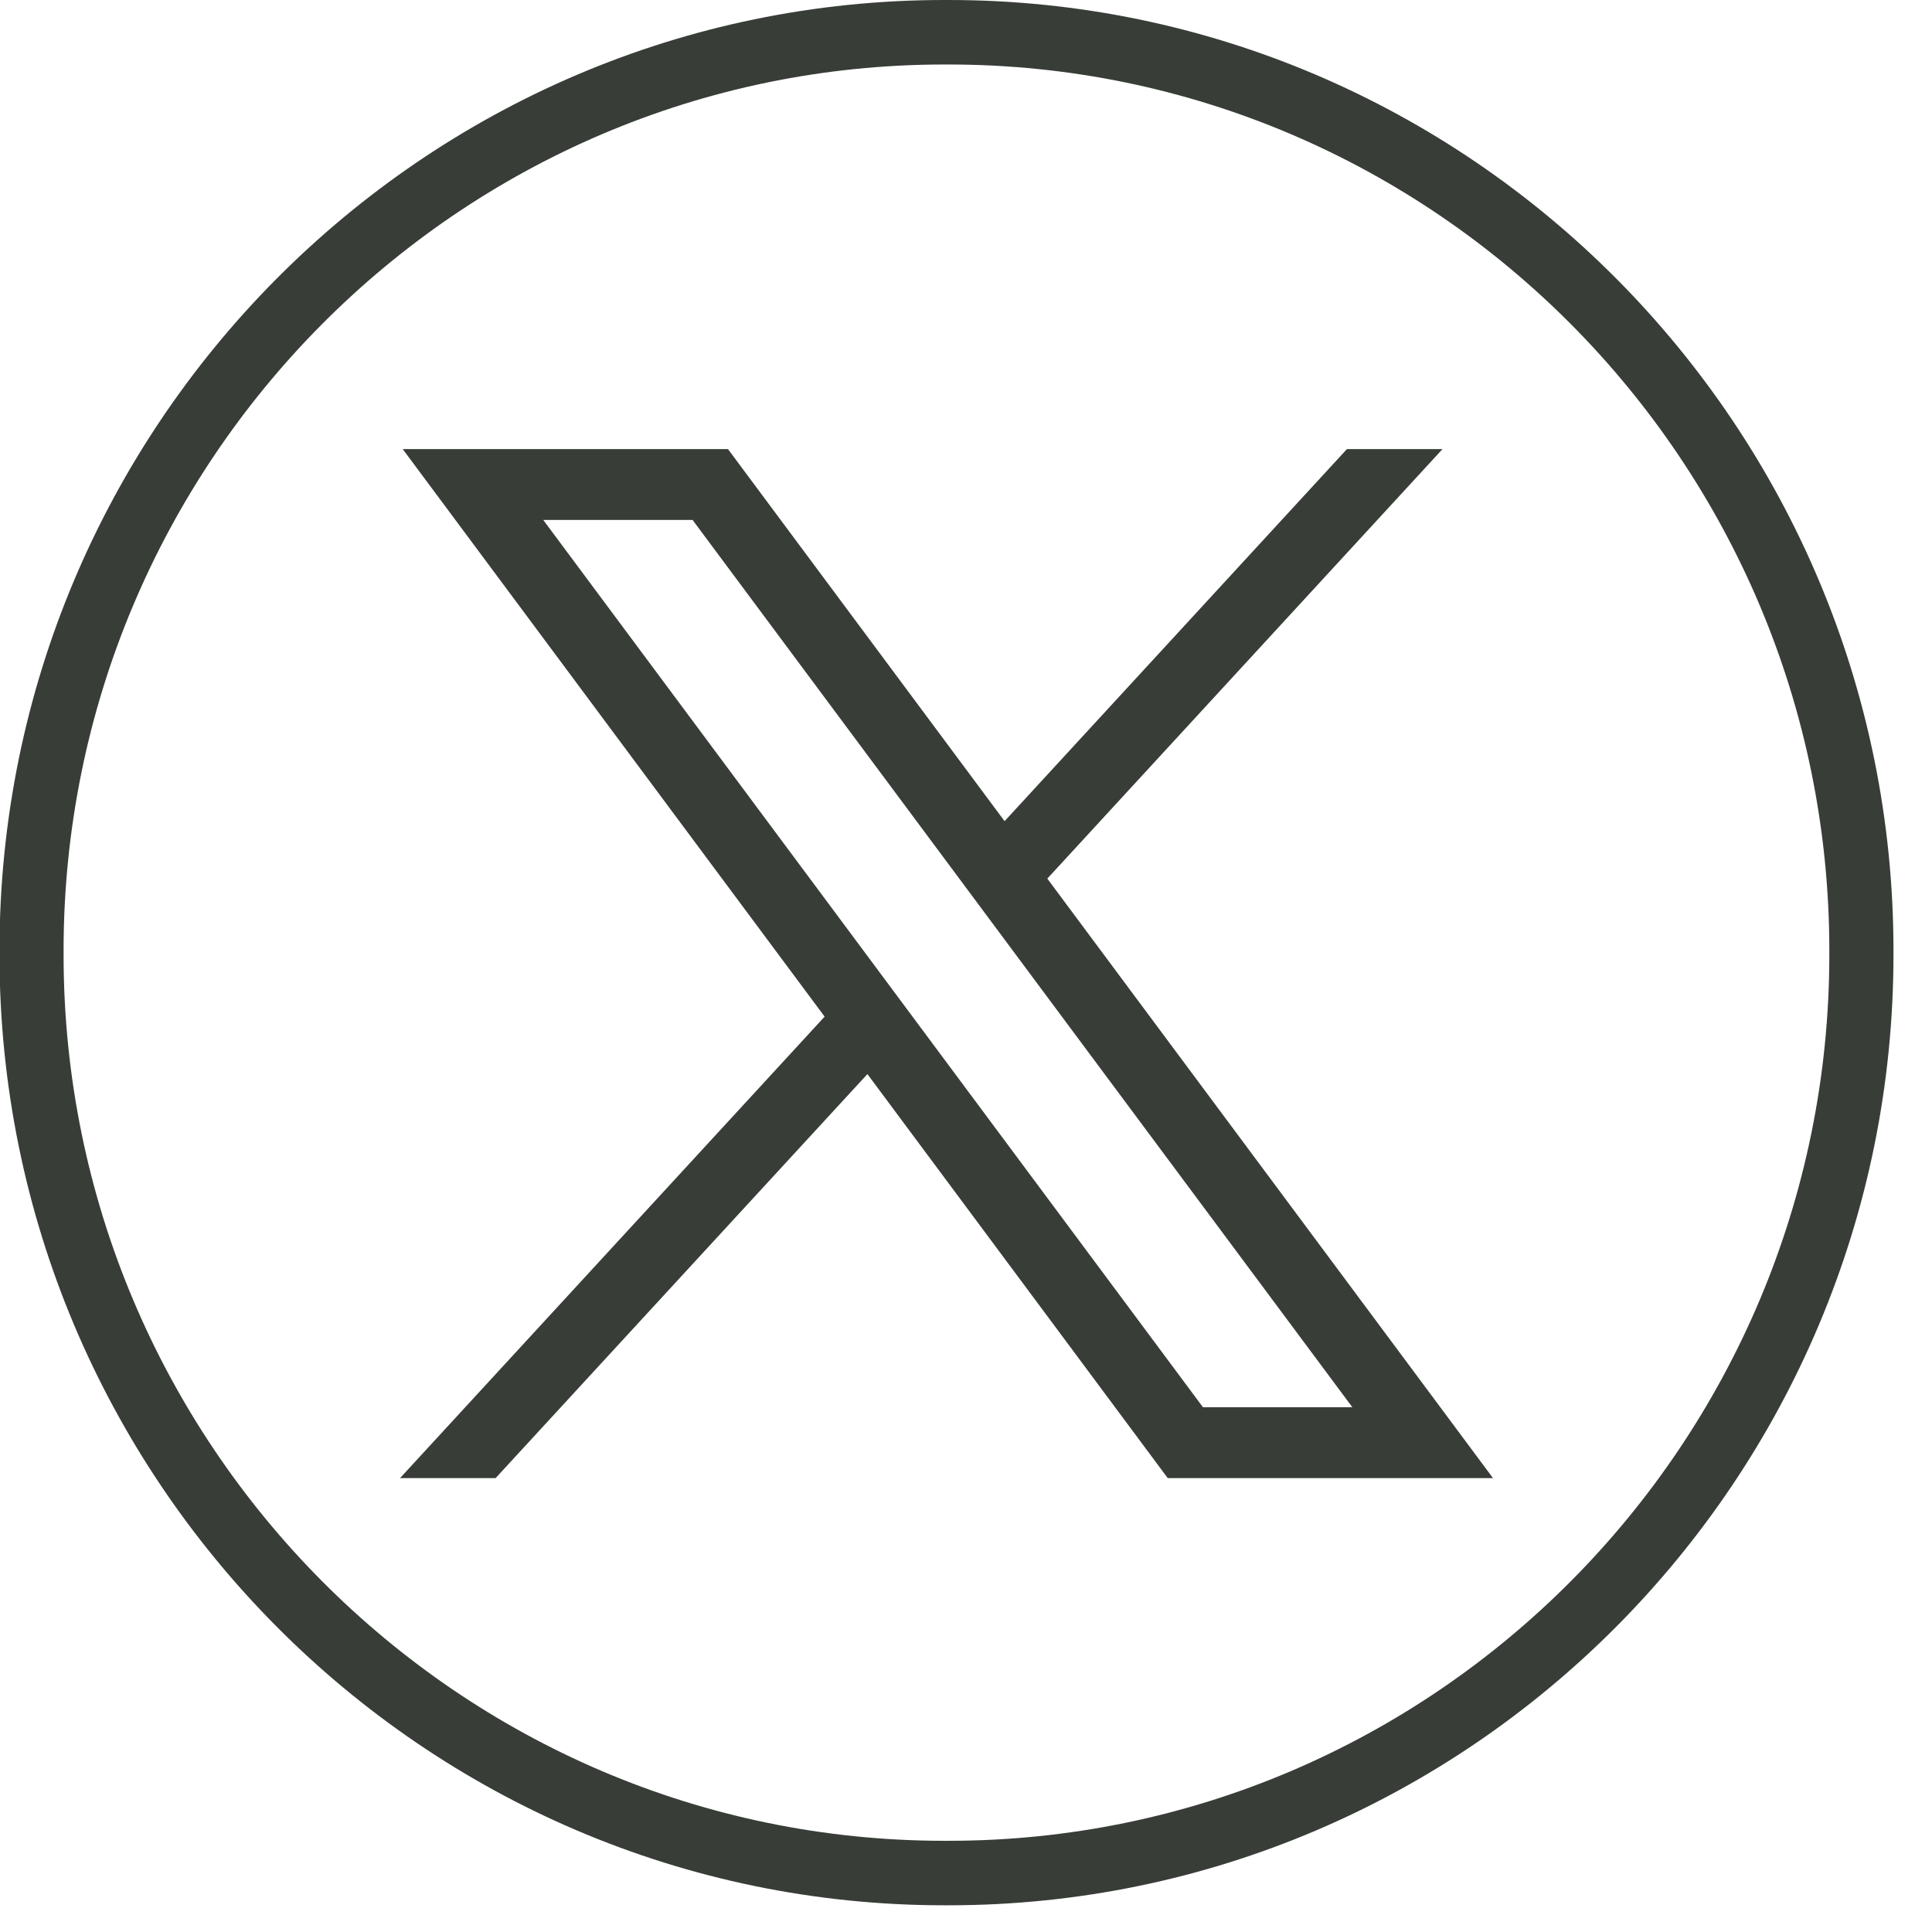
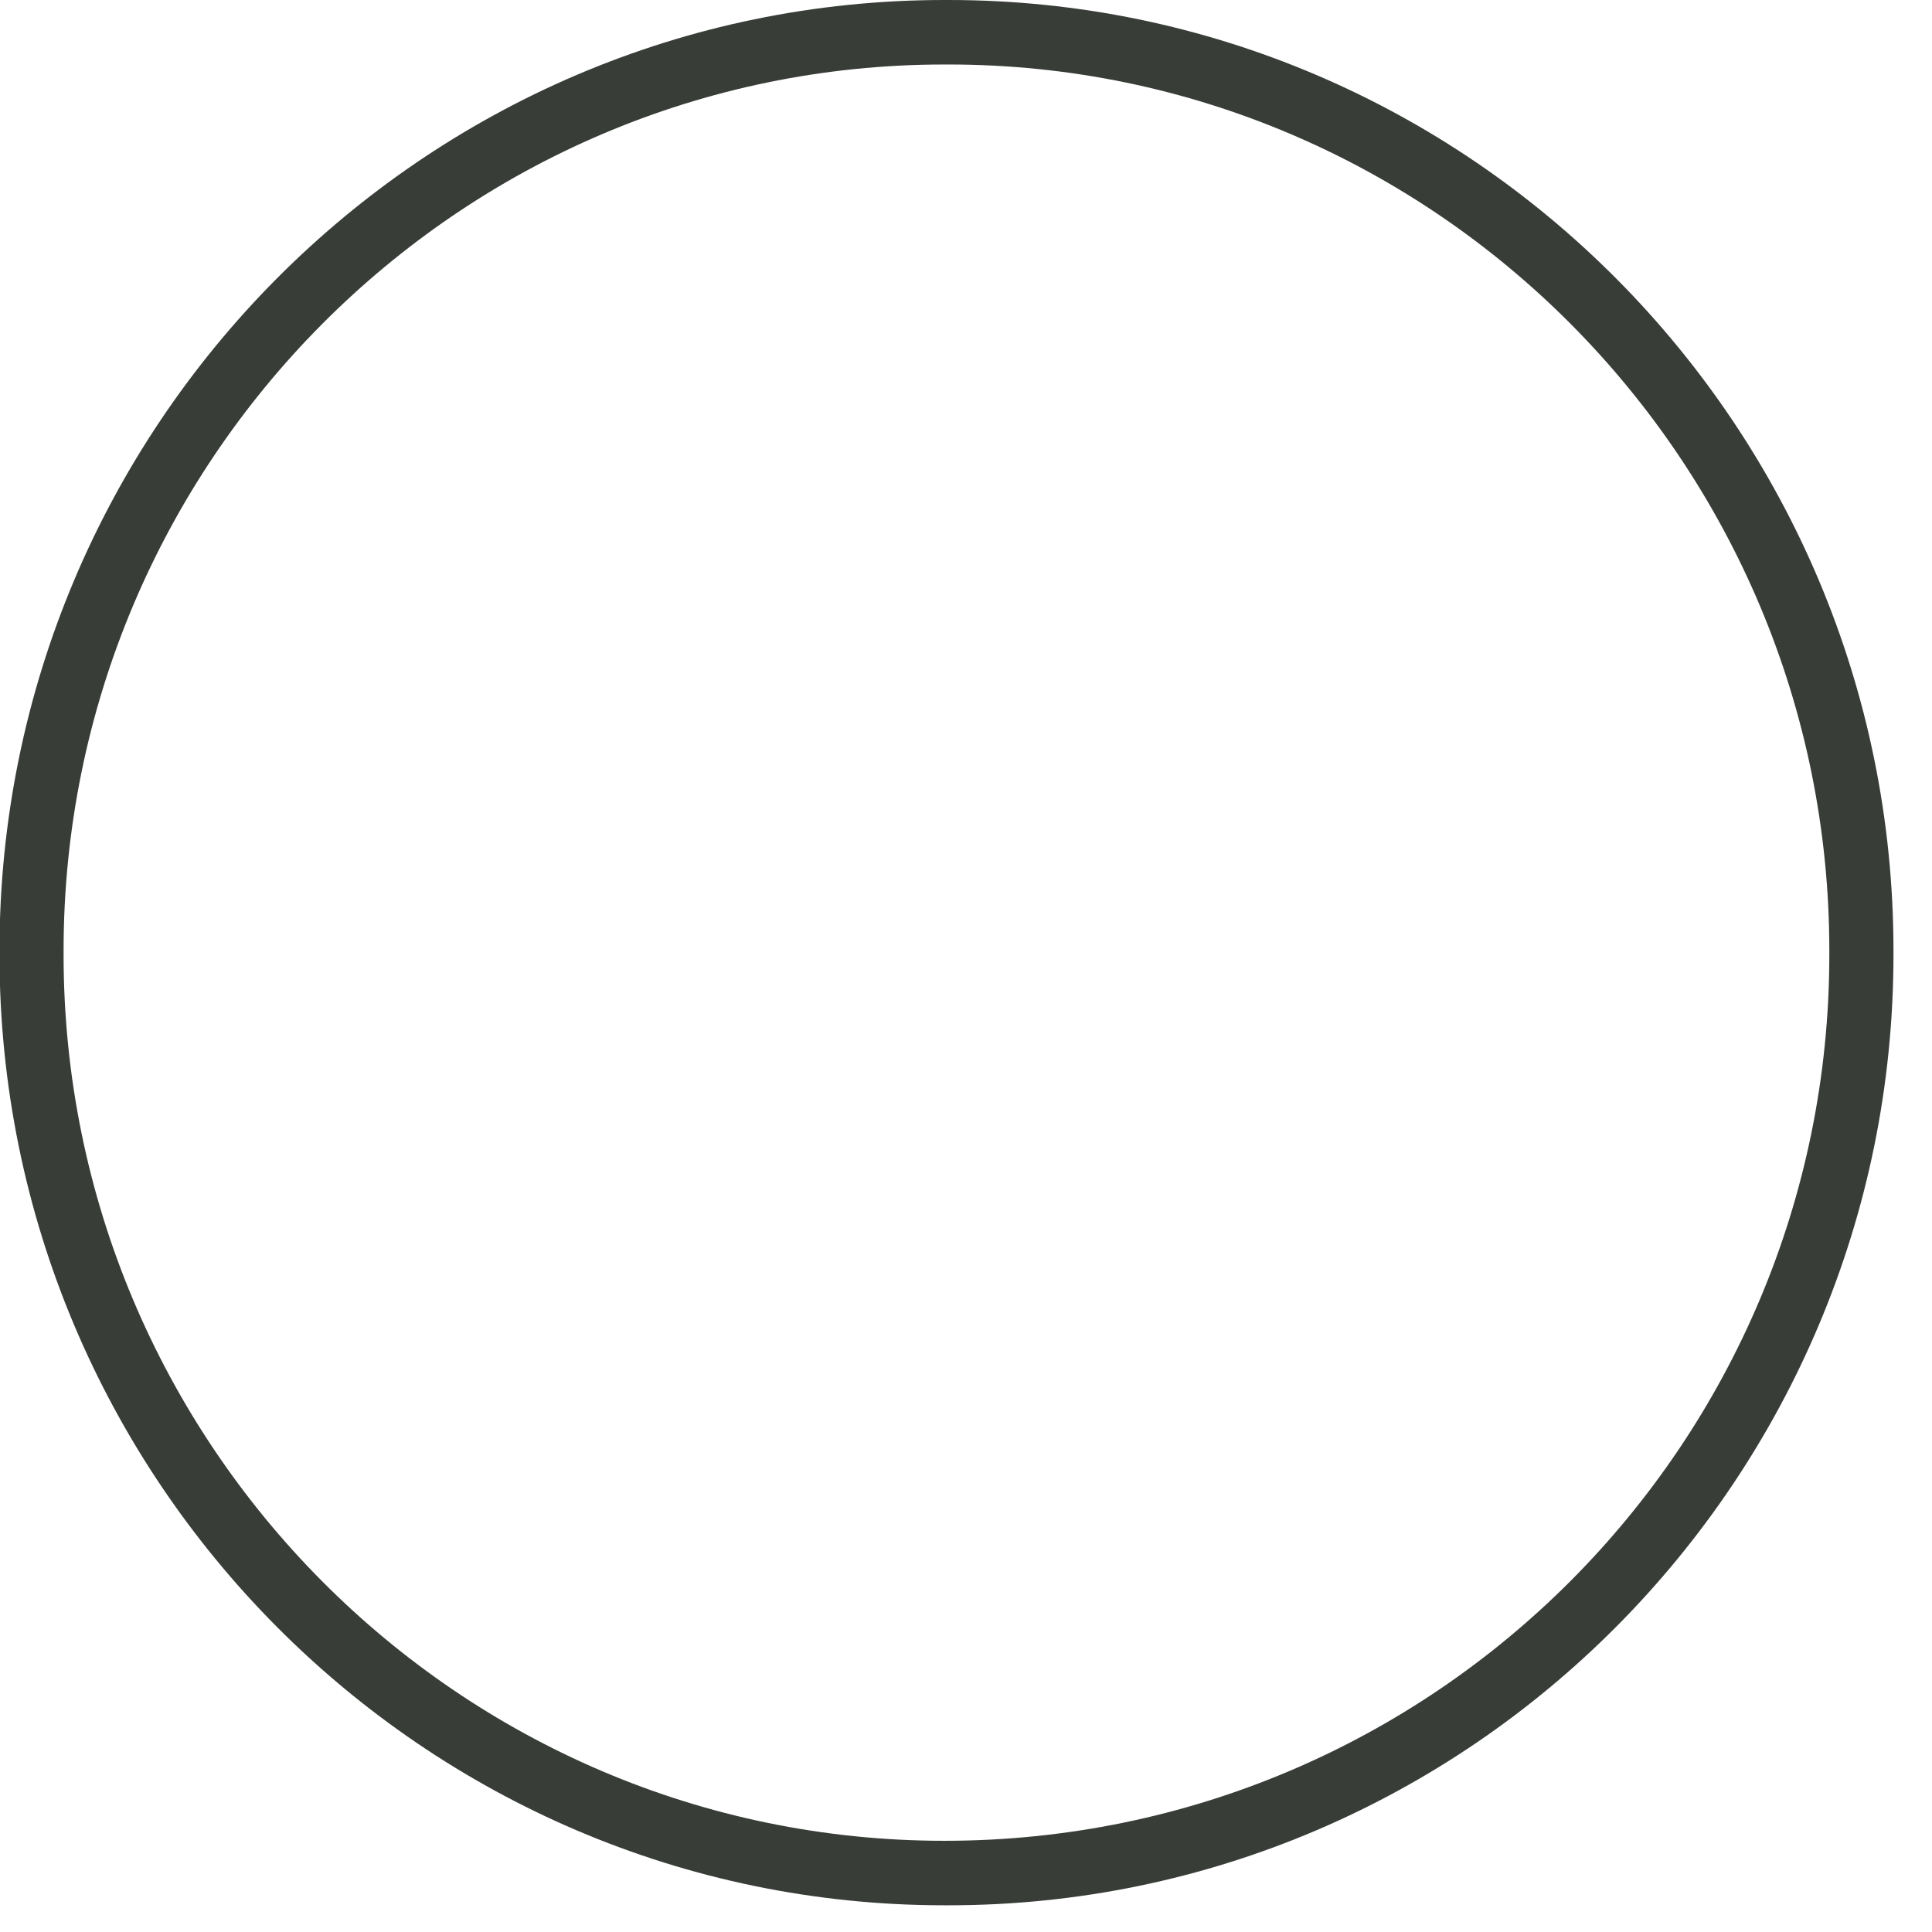
<svg xmlns="http://www.w3.org/2000/svg" width="34" height="34" viewBox="0 0 34 34" fill="none">
-   <path d="M16.693 33.53H16.62C7.451 33.53 -0.009 26.026 -0.009 16.802V16.728C-0.009 7.504 7.451 0 16.62 0H16.693C25.862 0 33.322 7.504 33.322 16.728V16.802C33.322 26.026 25.862 33.53 16.693 33.53ZM16.62 1.135C8.073 1.135 1.119 8.13 1.119 16.728V16.802C1.119 25.4 8.073 32.395 16.62 32.395H16.693C25.24 32.395 32.193 25.4 32.193 16.802V16.728C32.193 8.13 25.24 1.135 16.693 1.135H16.62Z" fill="#383D38" />
-   <path d="M7.087 7.903L14.512 17.891L7.04 26.012H8.722L15.265 18.902L20.55 26.012H26.274L18.431 15.462L25.386 7.903H23.704L17.679 14.451L12.811 7.903H7.088H7.087ZM9.56 9.15H12.188L23.799 24.765H21.17L9.56 9.15Z" fill="#383D38" />
+   <path d="M16.693 33.53H16.62C7.451 33.53 -0.009 26.026 -0.009 16.802V16.728C-0.009 7.504 7.451 0 16.62 0H16.693C25.862 0 33.322 7.504 33.322 16.728V16.802C33.322 26.026 25.862 33.53 16.693 33.53ZM16.62 1.135C8.073 1.135 1.119 8.13 1.119 16.728V16.802C1.119 25.4 8.073 32.395 16.62 32.395C25.24 32.395 32.193 25.4 32.193 16.802V16.728C32.193 8.13 25.24 1.135 16.693 1.135H16.62Z" fill="#383D38" />
</svg>